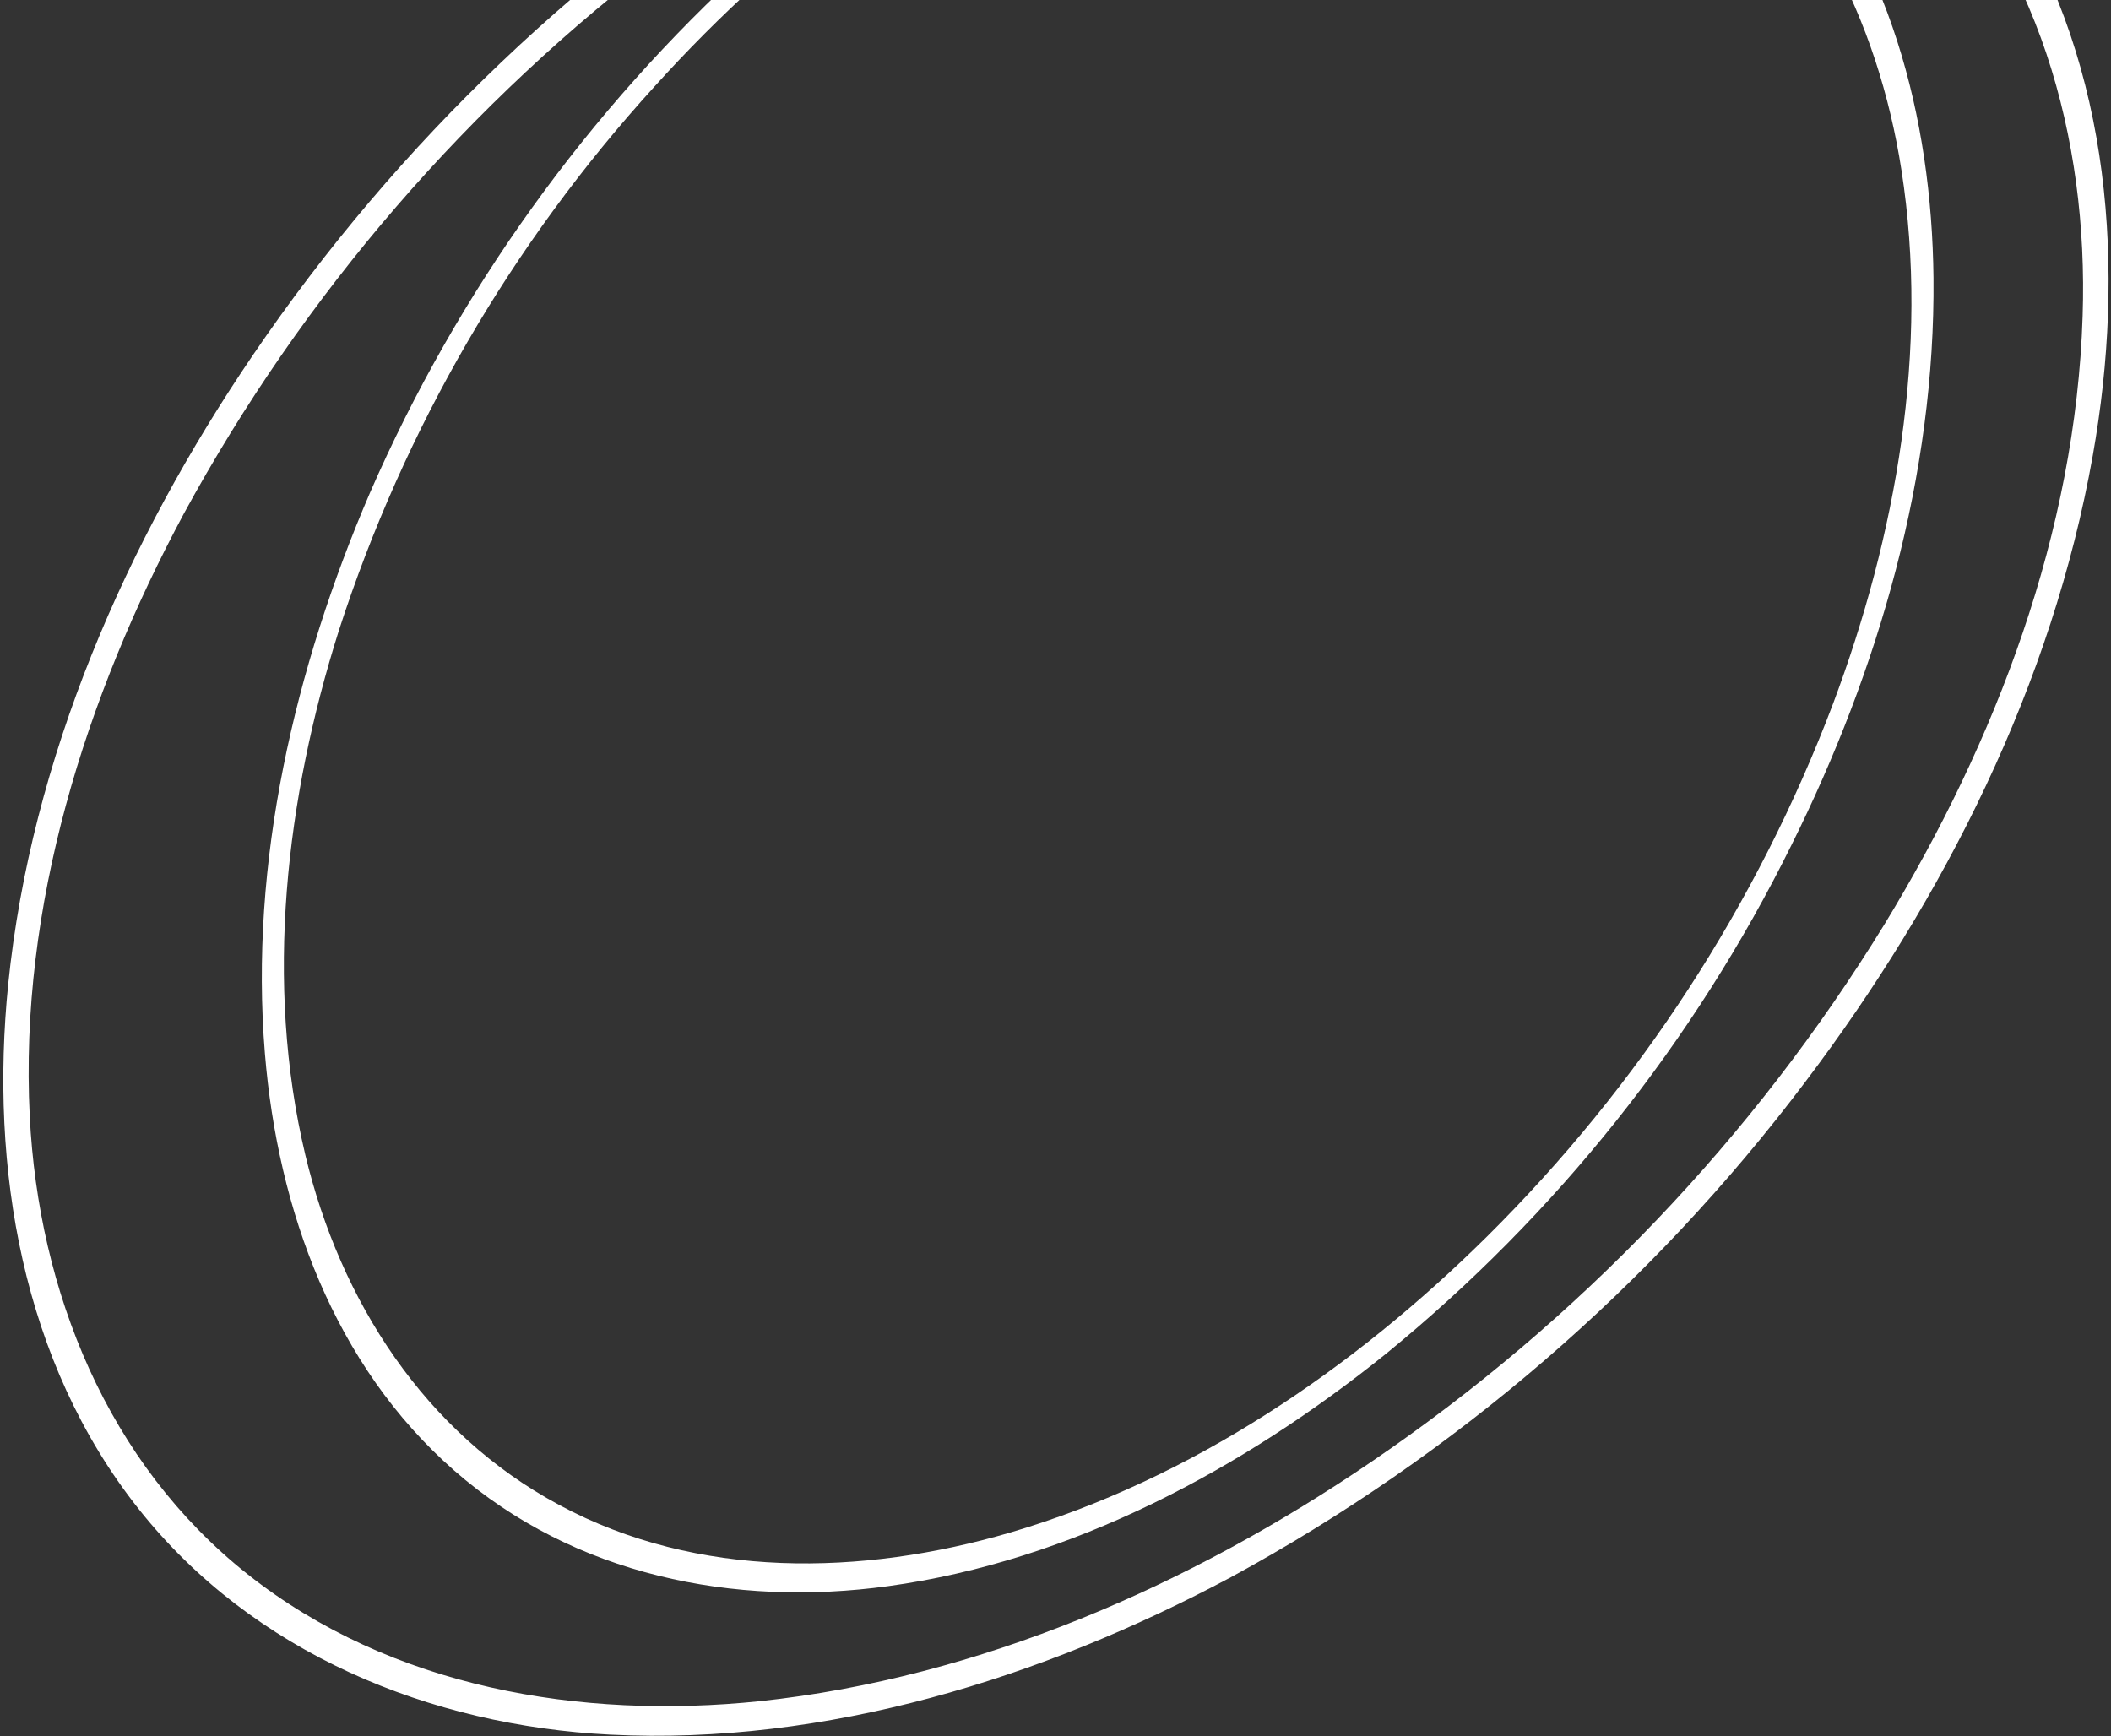
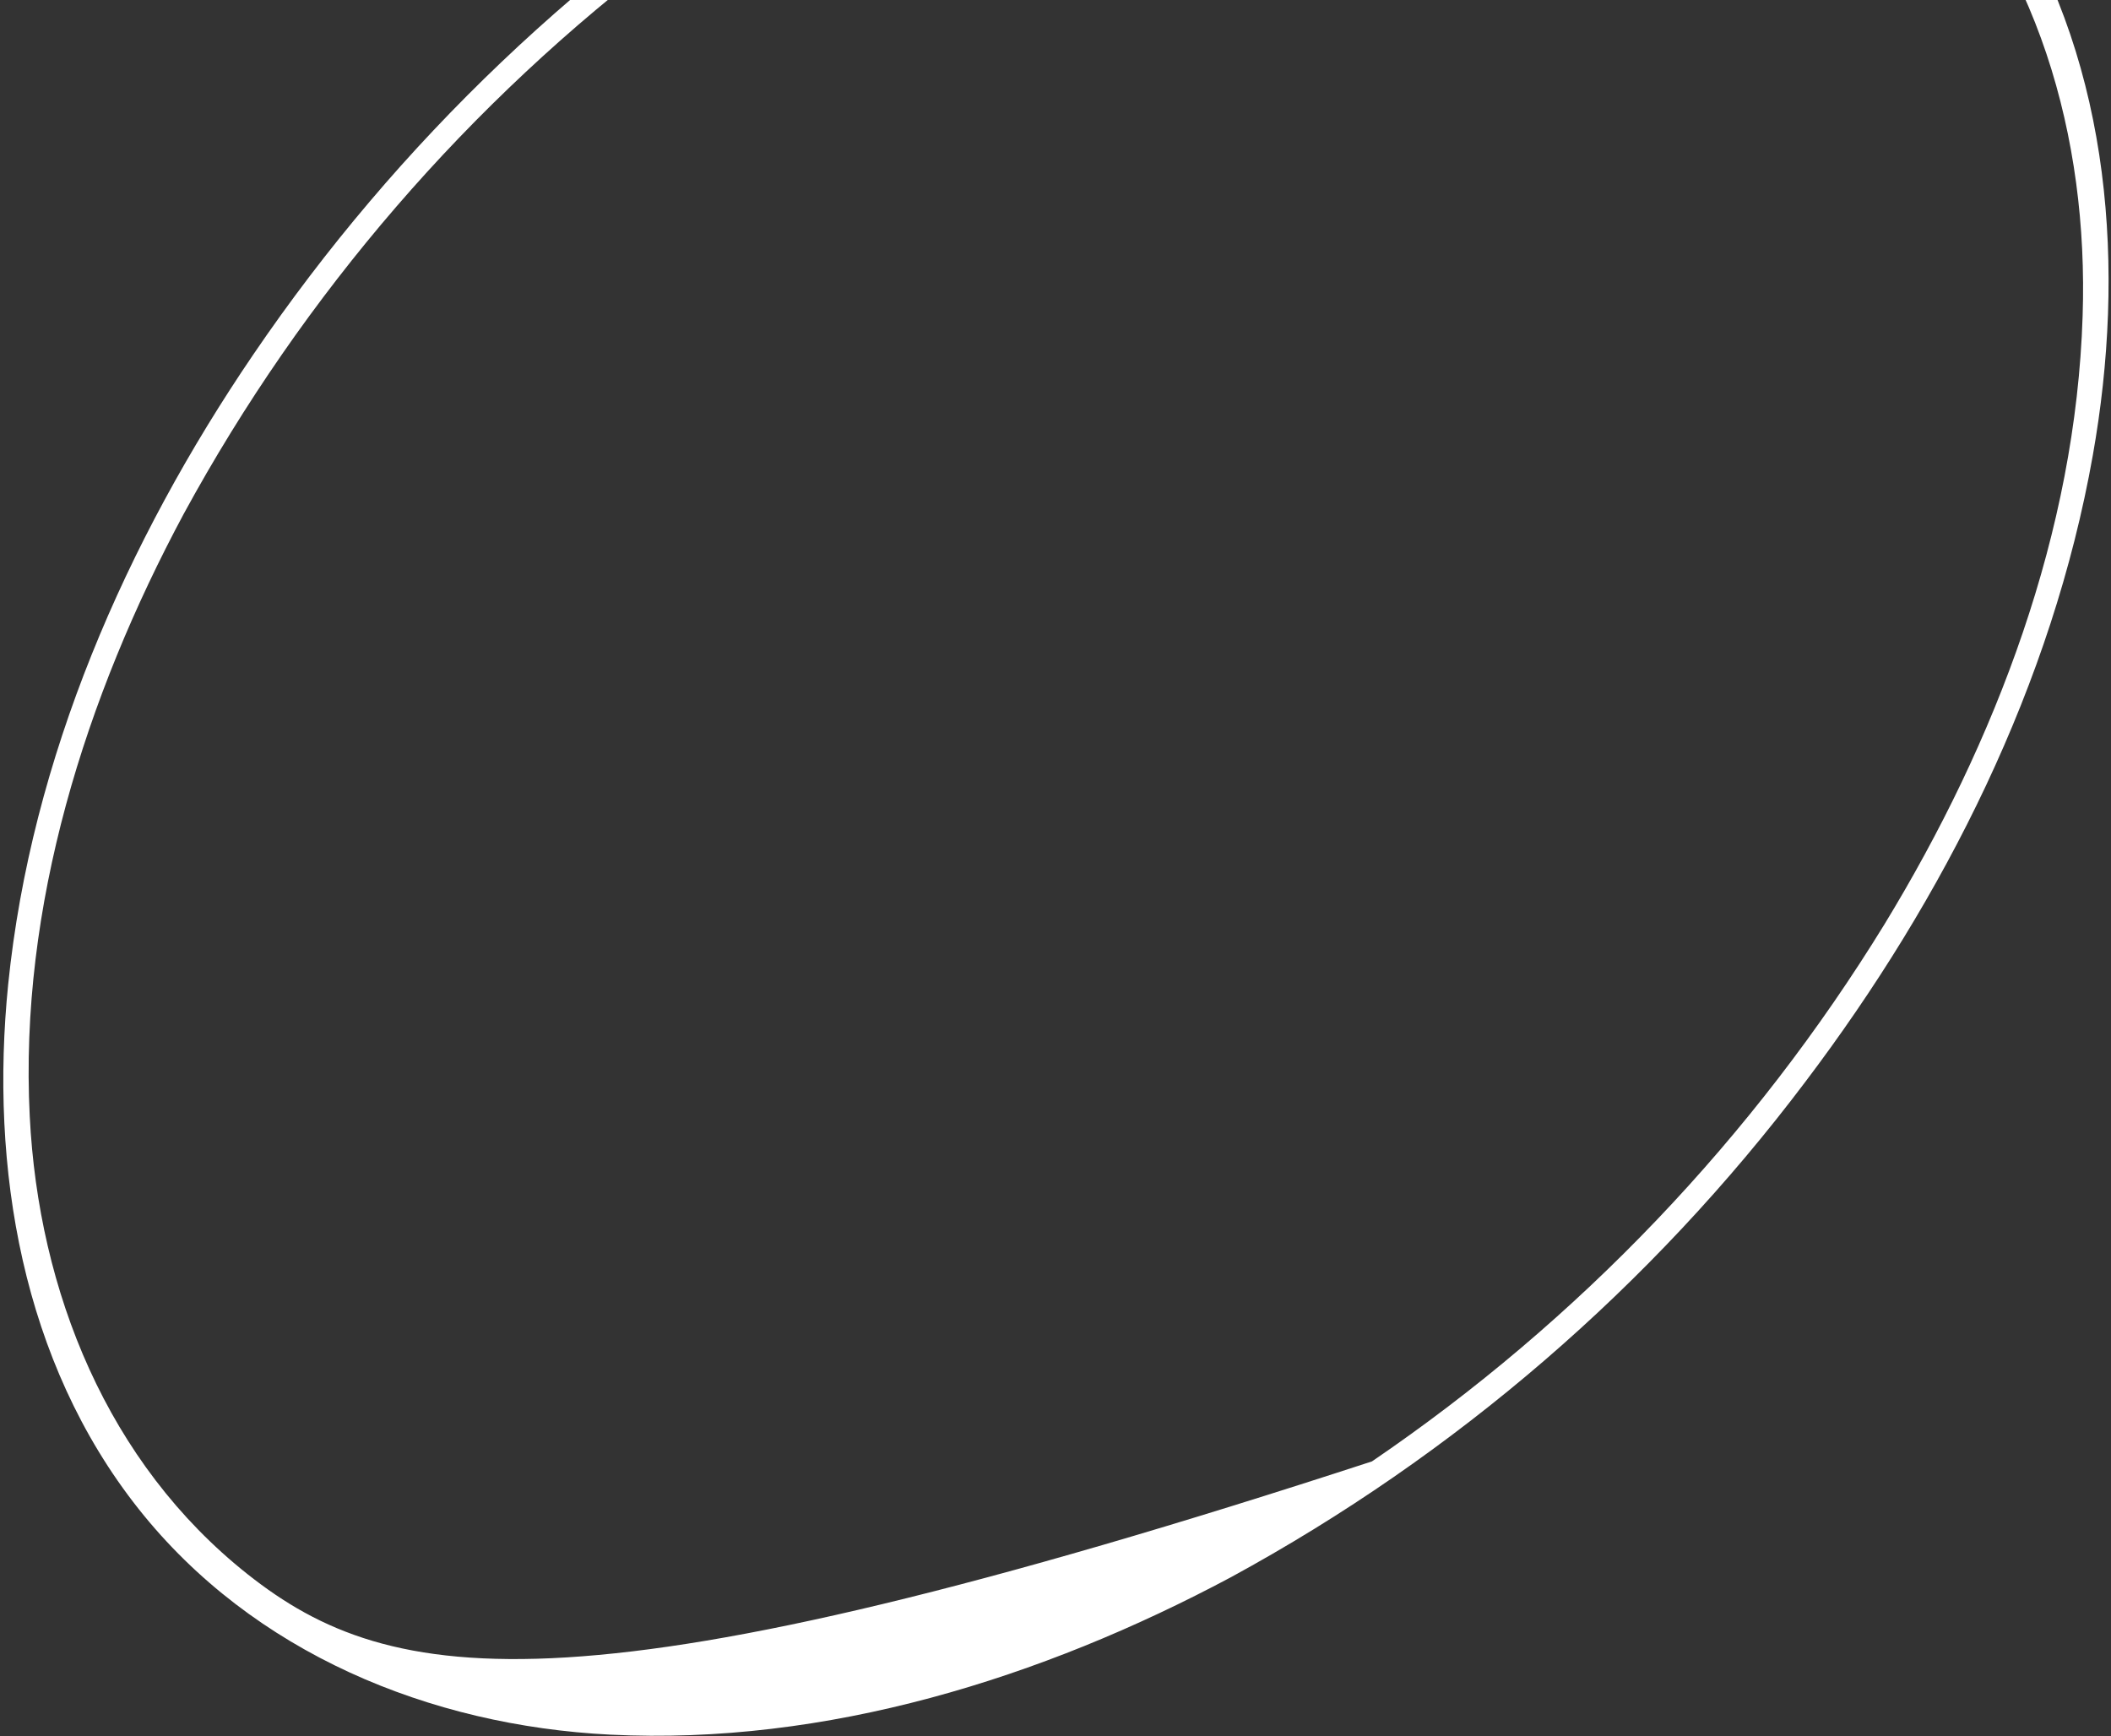
<svg xmlns="http://www.w3.org/2000/svg" width="400" height="329" viewBox="0 0 400 329" fill="none">
  <rect x="0" y="0" width="400" height="329" fill="#333333" stroke="none" />
-   <path d="M318.619 -39.901C342.636 -23.254 355.881 3.882 360.298 32.256C365.591 66.183 359.294 101.477 347.319 133.388C332.936 171.332 310.576 205.753 281.751 234.325C256.448 259.373 225.707 280.344 191.36 290.423C163.347 298.613 132.193 299.298 105.978 285.188C80.5 271.56 64.449 246.494 57.849 218.83C50.062 186.151 54.177 151.198 64.212 119.472C76.569 81.257 96.955 46.118 124.001 16.414C148.455 -10.674 178.758 -33.727 213.177 -46.597C240.894 -56.927 272.545 -60.657 300.618 -49.538C306.948 -47.013 312.976 -43.79 318.59 -39.929C320.502 -38.641 323.593 -43.771 321.597 -45.144C296.559 -62.3 265.223 -64.917 236.135 -58.482C200.911 -50.698 168.796 -31.015 142.219 -7.043C111.343 20.963 86.758 55.199 70.092 93.401C55.849 126.532 47.214 163.428 50.196 199.638C52.616 229.189 63.309 258.735 86.063 278.655C108.818 298.575 139.09 304.578 168.276 300.566C203.173 295.771 235.555 278.341 262.669 256.493C294.87 230.223 321.06 197.35 339.469 160.098C355.993 126.895 366.725 89.912 366.364 52.639C366.056 22.506 357.999 -8.941 337.243 -31.511C332.563 -36.587 327.34 -41.135 321.668 -45.074C319.727 -46.447 316.622 -41.302 318.619 -39.901Z" fill="white" />
-   <path d="M361.838 -32.432C386.134 -8.135 395.748 26.143 394.623 59.89C393.324 100.834 378.213 140.468 357.084 175.133C332.271 215.545 299.169 250.24 259.965 276.924C225.497 300.433 185.649 317.91 143.953 322.369C110.035 325.874 74.167 319.888 46.894 298.285C20.372 277.262 7.286 244.728 5.634 211.493C3.631 171.784 16.206 132.052 34.828 97.346C57.513 55.684 88.869 19.364 126.778 -9.159C160.653 -34.822 200.091 -54.664 242.101 -62.183C276.276 -68.21 313.349 -65.753 343.415 -46.999C350.084 -42.85 356.263 -37.964 361.838 -32.432C364.061 -30.209 367.719 -34.914 365.751 -36.883C340.562 -61.929 305.391 -71.727 270.539 -70.686C228.76 -69.429 188.077 -53.921 152.647 -32.479C111.067 -7.073 75.382 26.913 47.979 67.205C23.874 102.637 5.914 143.647 1.554 186.491C-1.966 221.245 4.161 258.047 26.274 285.943C47.919 313.259 81.502 326.996 115.615 328.704C156.528 330.748 197.379 318.017 233.219 298.884C275.789 275.723 312.909 243.711 342.077 205.006C368.477 170.111 388.873 129.61 396.549 86.311C402.789 51.158 400.062 13.022 380.827 -17.865C376.545 -24.727 371.502 -31.082 365.793 -36.812C363.499 -39.105 359.87 -34.4 361.838 -32.432Z" fill="white" />
+   <path d="M361.838 -32.432C386.134 -8.135 395.748 26.143 394.623 59.89C393.324 100.834 378.213 140.468 357.084 175.133C332.271 215.545 299.169 250.24 259.965 276.924C110.035 325.874 74.167 319.888 46.894 298.285C20.372 277.262 7.286 244.728 5.634 211.493C3.631 171.784 16.206 132.052 34.828 97.346C57.513 55.684 88.869 19.364 126.778 -9.159C160.653 -34.822 200.091 -54.664 242.101 -62.183C276.276 -68.21 313.349 -65.753 343.415 -46.999C350.084 -42.85 356.263 -37.964 361.838 -32.432C364.061 -30.209 367.719 -34.914 365.751 -36.883C340.562 -61.929 305.391 -71.727 270.539 -70.686C228.76 -69.429 188.077 -53.921 152.647 -32.479C111.067 -7.073 75.382 26.913 47.979 67.205C23.874 102.637 5.914 143.647 1.554 186.491C-1.966 221.245 4.161 258.047 26.274 285.943C47.919 313.259 81.502 326.996 115.615 328.704C156.528 330.748 197.379 318.017 233.219 298.884C275.789 275.723 312.909 243.711 342.077 205.006C368.477 170.111 388.873 129.61 396.549 86.311C402.789 51.158 400.062 13.022 380.827 -17.865C376.545 -24.727 371.502 -31.082 365.793 -36.812C363.499 -39.105 359.87 -34.4 361.838 -32.432Z" fill="white" />
</svg>